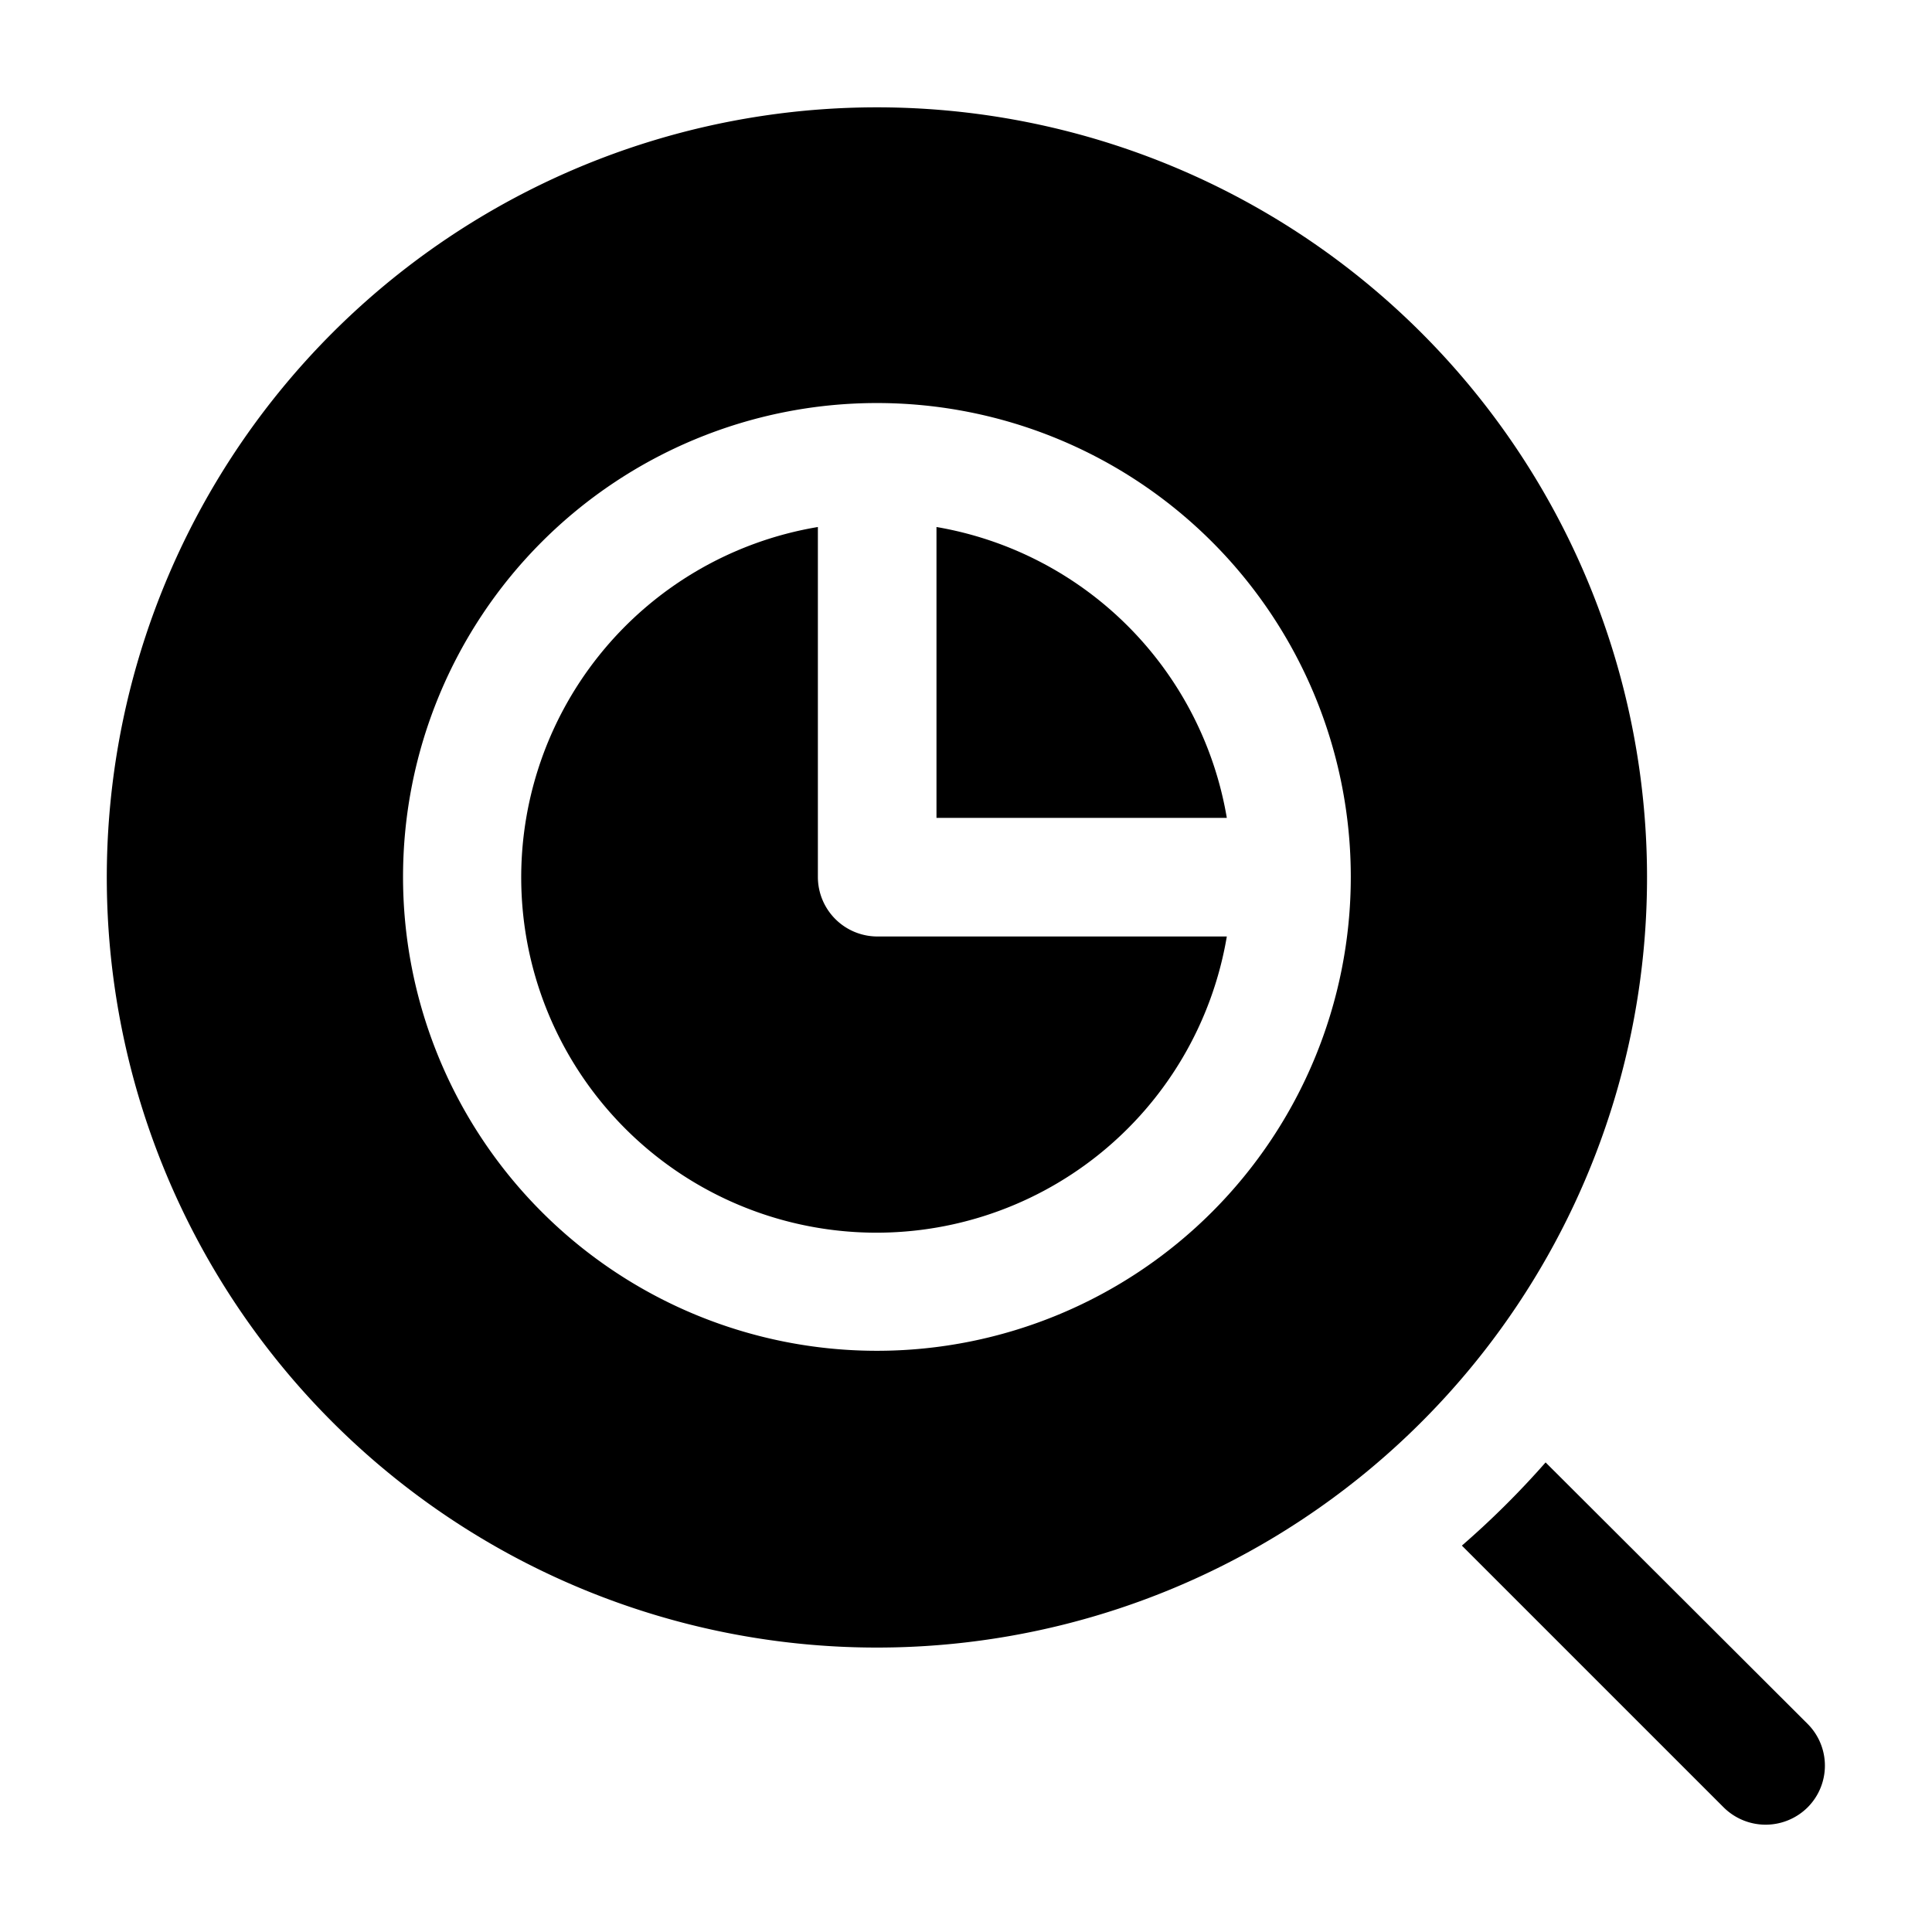
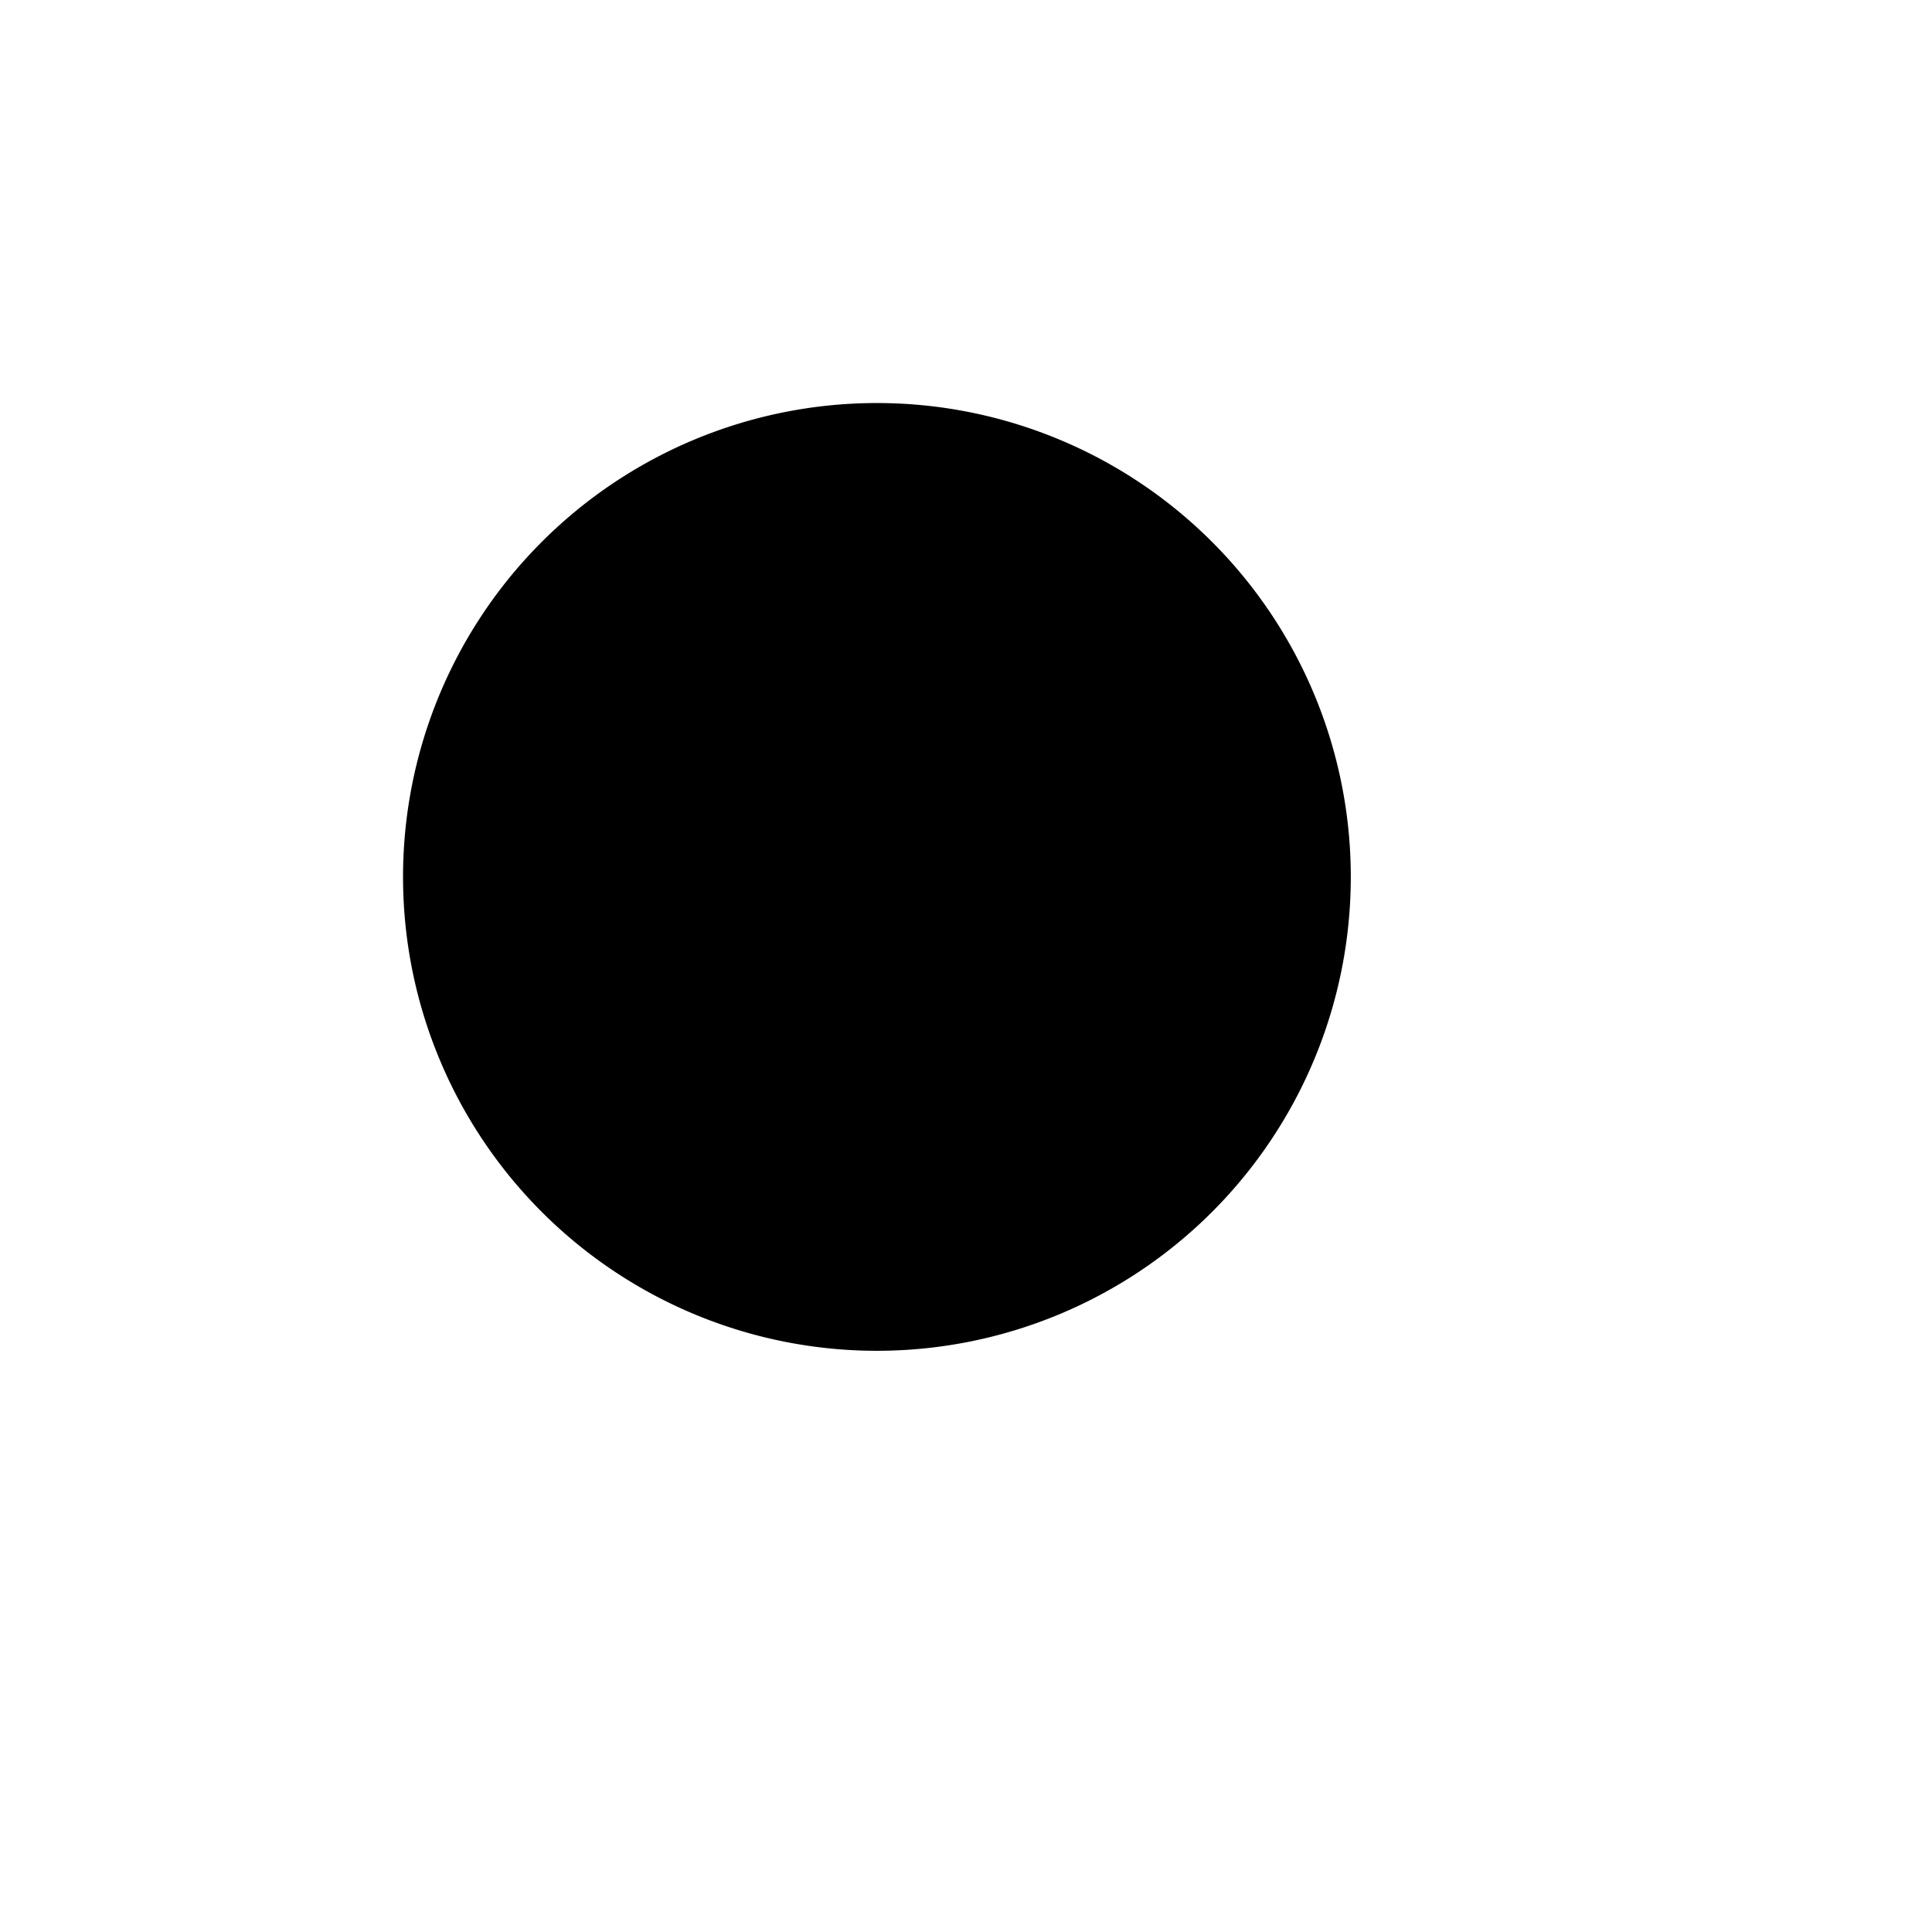
<svg xmlns="http://www.w3.org/2000/svg" id="Layer_1" height="512" viewBox="0 0 36 36" width="512" data-name="Layer 1">
-   <path d="m33.68 33.68a1.11 1.11 0 0 1 -1.56 0l-4.88-4.88a16.3 16.3 0 0 0 1.56-1.55l4.88 4.87a1.1 1.1 0 0 1 0 1.56z" />
  <g fill-rule="evenodd">
-     <path d="m15.24 9.82v6.52a1.11 1.11 0 0 0 1.1 1.11h6.52a6.62 6.62 0 1 1 -7.62-7.63z" />
-     <path d="m17.45 15.24v-5.42a6.62 6.62 0 0 1 5.41 5.42z" />
-     <path d="m16.34 2a14.35 14.35 0 1 0 14.35 14.34 14.35 14.35 0 0 0 -14.35-14.34zm0 23.17a8.83 8.83 0 1 1 8.83-8.83 8.83 8.83 0 0 1 -8.83 8.83z" />
+     <path d="m16.34 2zm0 23.17a8.83 8.83 0 1 1 8.83-8.83 8.83 8.83 0 0 1 -8.83 8.83z" />
  </g>
</svg>